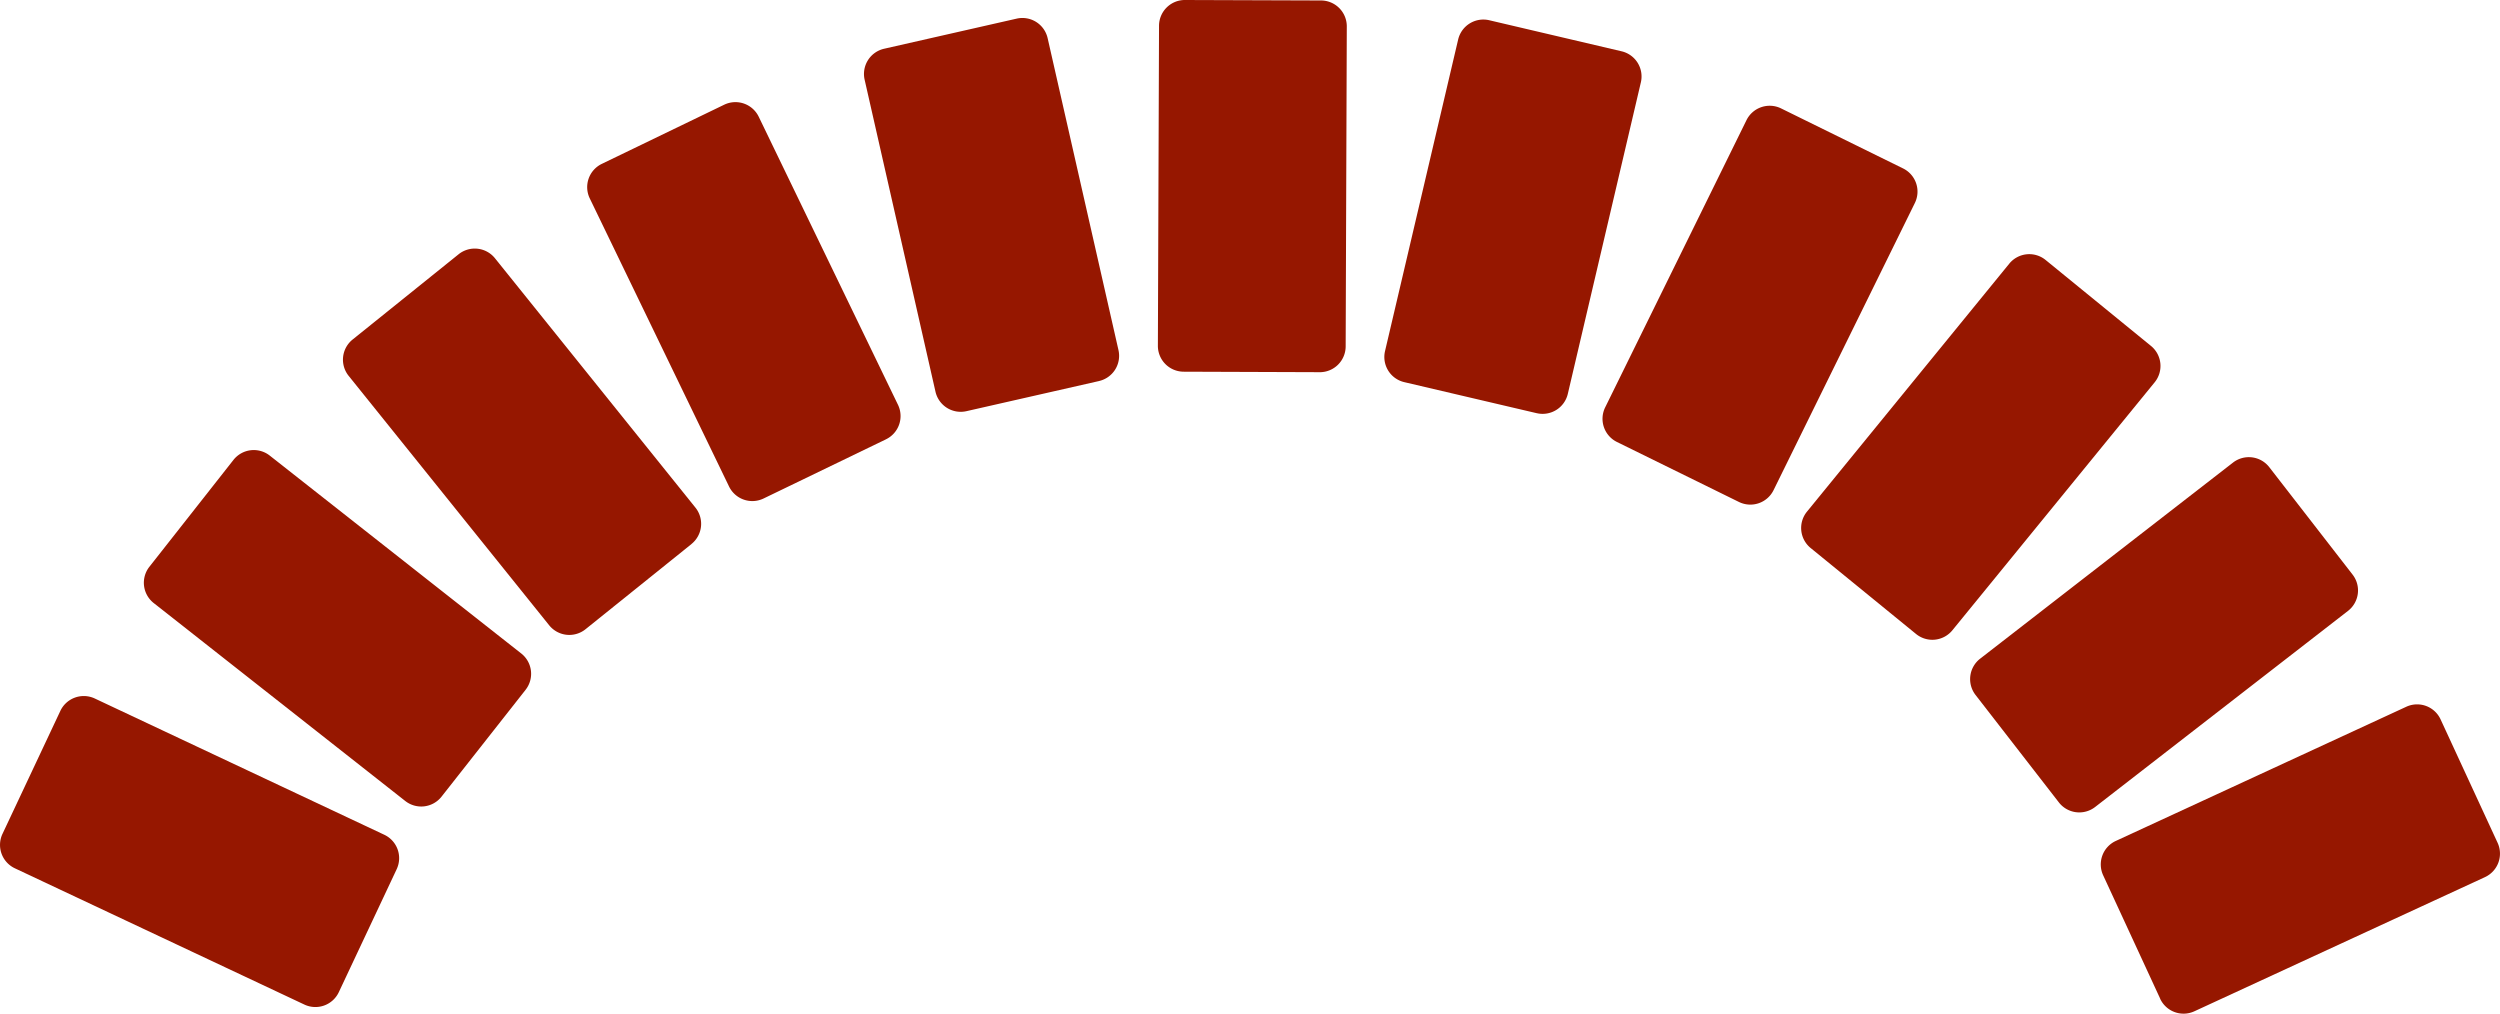
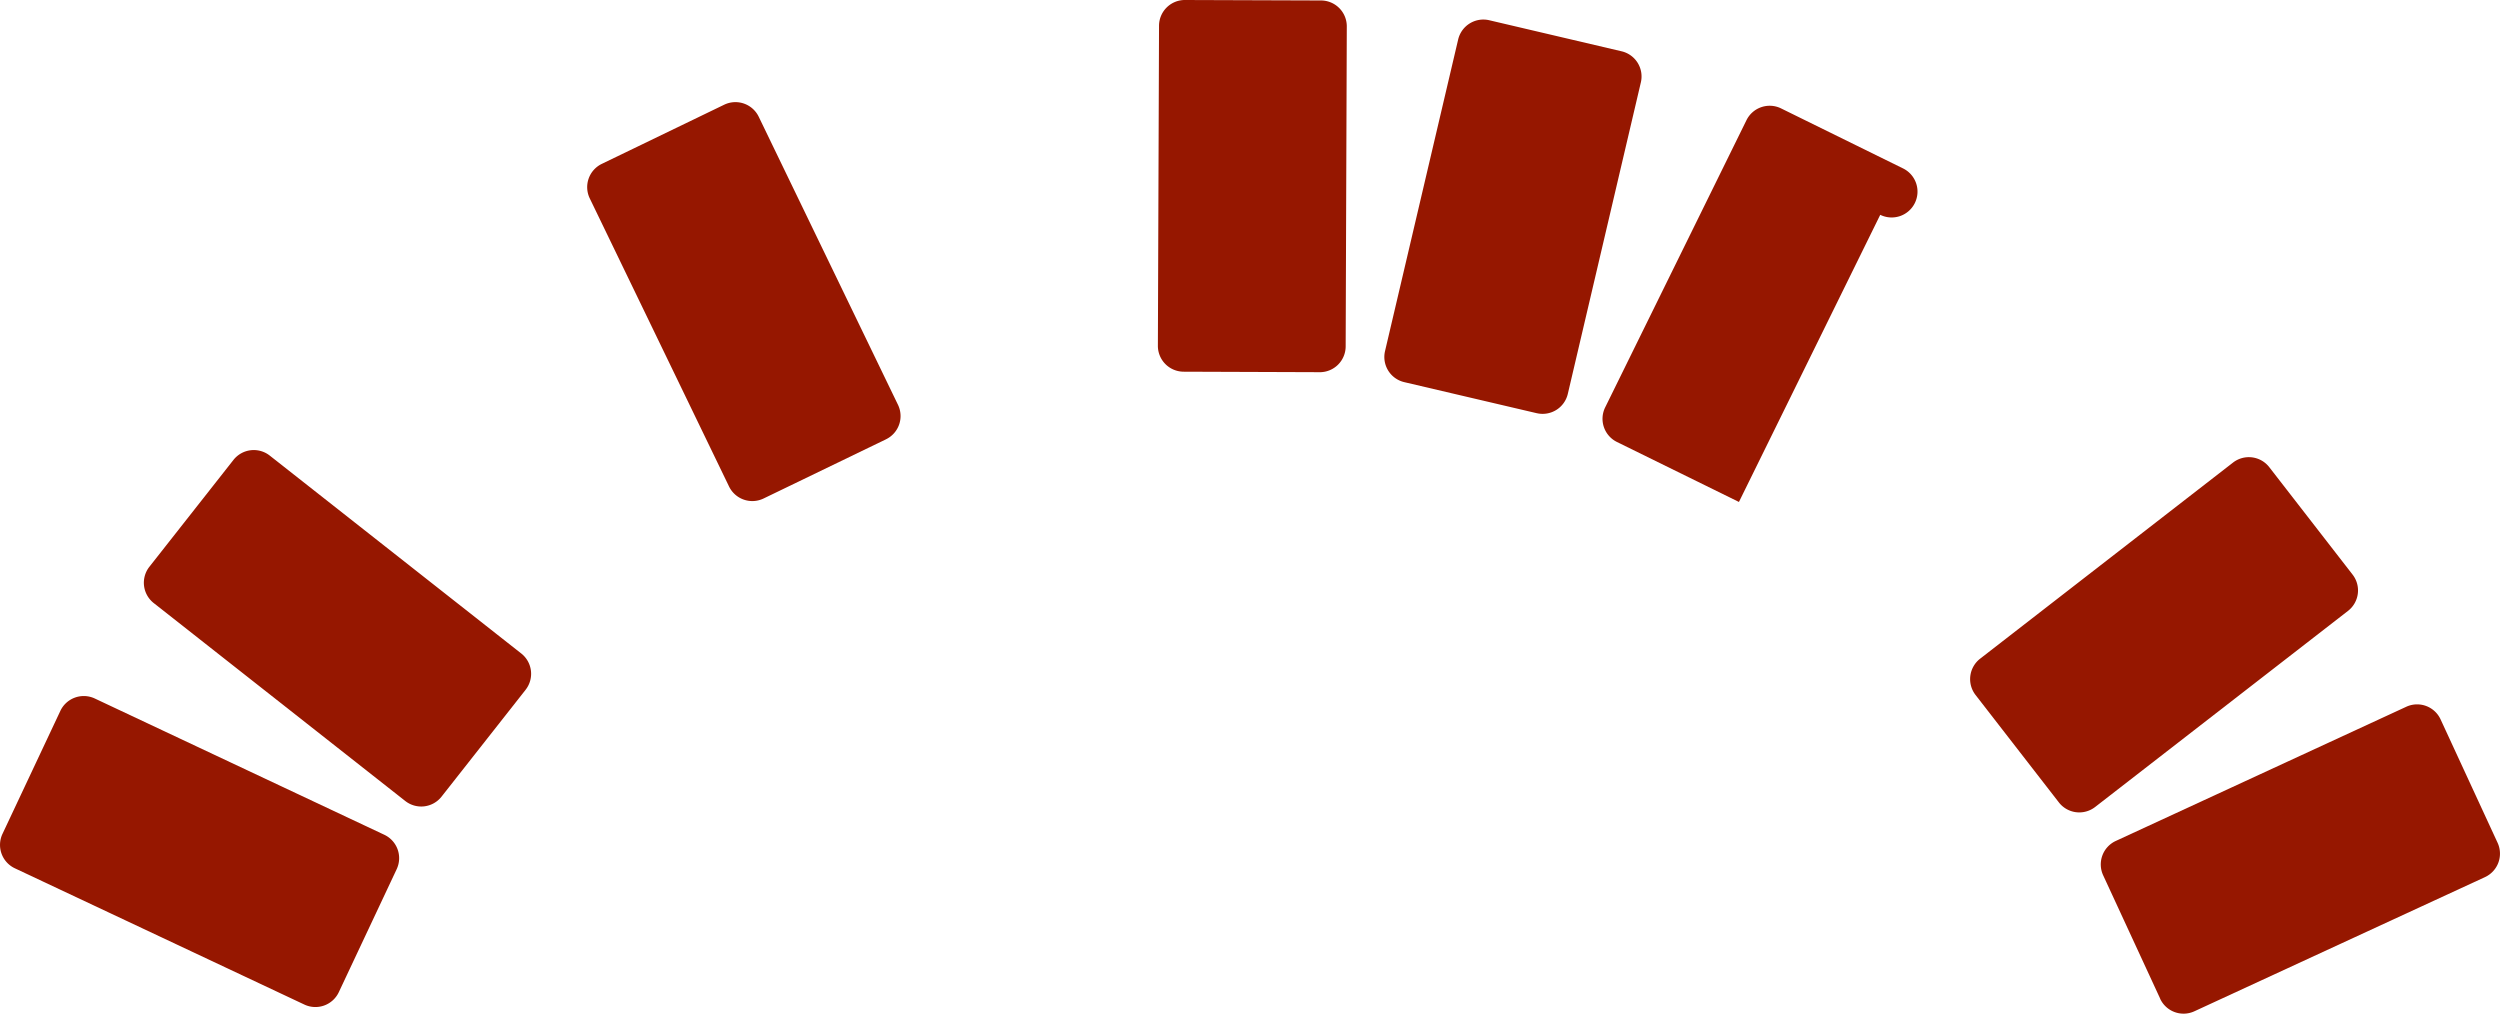
<svg xmlns="http://www.w3.org/2000/svg" id="Groupe_581" data-name="Groupe 581" width="163.594" height="66.333" viewBox="0 0 163.594 66.333">
  <path id="Tracé_45" data-name="Tracé 45" d="M119.06,57.875,115.328,49.8a1.693,1.693,0,0,1,.826-2.245l19.01-8.781a1.69,1.69,0,0,1,2.245.826l3.731,8.076a1.694,1.694,0,0,1-.826,2.246L121.3,58.7a1.69,1.69,0,0,1-2.245-.826" transform="translate(22.297 7.475)" fill="#961700" />
  <path id="Tracé_46" data-name="Tracé 46" d="M113.817,47.655l-5.452-7.03a1.693,1.693,0,0,1,.3-2.374l16.547-12.832a1.692,1.692,0,0,1,2.374.3l5.452,7.03a1.692,1.692,0,0,1-.3,2.374L116.191,47.955a1.691,1.691,0,0,1-2.374-.3" transform="translate(20.91 4.852)" fill="#961700" />
-   <path id="Tracé_47" data-name="Tracé 47" d="M106.263,38.788l-6.894-5.623a1.692,1.692,0,0,1-.242-2.381l13.237-16.226a1.689,1.689,0,0,1,2.379-.242l6.894,5.623a1.692,1.692,0,0,1,.242,2.381L108.642,38.547a1.69,1.69,0,0,1-2.379.241" transform="translate(19.117 2.697)" fill="#961700" />
-   <path id="Tracé_48" data-name="Tracé 48" d="M96.783,31.725,88.8,27.8a1.692,1.692,0,0,1-.77-2.265L97.276,6.743a1.694,1.694,0,0,1,2.265-.771L107.524,9.9a1.691,1.691,0,0,1,.77,2.264L99.048,30.954a1.692,1.692,0,0,1-2.265.771" transform="translate(17.009 1.122)" fill="#961700" />
+   <path id="Tracé_48" data-name="Tracé 48" d="M96.783,31.725,88.8,27.8a1.692,1.692,0,0,1-.77-2.265L97.276,6.743a1.694,1.694,0,0,1,2.265-.771L107.524,9.9a1.691,1.691,0,0,1,.77,2.264a1.692,1.692,0,0,1-2.265.771" transform="translate(17.009 1.122)" fill="#961700" />
  <path id="Tracé_49" data-name="Tracé 49" d="M85.865,26.831,77.2,24.8a1.69,1.69,0,0,1-1.26-2.033L80.725,2.379a1.694,1.694,0,0,1,2.034-1.262L91.421,3.15a1.692,1.692,0,0,1,1.26,2.034L87.9,25.57a1.692,1.692,0,0,1-2.034,1.26" transform="translate(14.693 0.207)" fill="#961700" />
  <path id="Tracé_50" data-name="Tracé 50" d="M74.066,24.355l-8.9-.032a1.691,1.691,0,0,1-1.687-1.7l.075-20.94A1.691,1.691,0,0,1,65.256,0l8.9.031a1.693,1.693,0,0,1,1.685,1.7l-.074,20.94a1.693,1.693,0,0,1-1.7,1.685" transform="translate(12.29 0)" fill="#961700" />
-   <path id="Tracé_51" data-name="Tracé 51" d="M62.746,24.745l-8.675,1.971a1.693,1.693,0,0,1-2.026-1.276L47.408,5.021A1.692,1.692,0,0,1,48.683,3l8.675-1.971A1.693,1.693,0,0,1,59.383,2.3l4.637,20.42a1.691,1.691,0,0,1-1.275,2.024" transform="translate(9.17 0.19)" fill="#961700" />
  <path id="Tracé_52" data-name="Tracé 52" d="M51.743,27.666l-8.01,3.872a1.693,1.693,0,0,1-2.259-.788L32.361,11.9a1.691,1.691,0,0,1,.787-2.259l8.01-3.872a1.692,1.692,0,0,1,2.259.787L52.53,25.406a1.691,1.691,0,0,1-.787,2.259" transform="translate(6.232 1.083)" fill="#961700" />
-   <path id="Tracé_53" data-name="Tracé 53" d="M41.609,32.962l-6.934,5.574a1.692,1.692,0,0,1-2.379-.259l-13.12-16.32a1.691,1.691,0,0,1,.259-2.379L26.369,14a1.693,1.693,0,0,1,2.379.259l13.12,16.32a1.693,1.693,0,0,1-.259,2.379" transform="translate(3.64 2.639)" fill="#961700" />
  <path id="Tracé_54" data-name="Tracé 54" d="M32.866,40.364l-5.5,6.991a1.691,1.691,0,0,1-2.375.283L8.533,34.687a1.691,1.691,0,0,1-.284-2.375l5.5-6.991a1.692,1.692,0,0,1,2.376-.284L32.583,37.987a1.693,1.693,0,0,1,.283,2.376" transform="translate(1.527 4.776)" fill="#961700" />
  <path id="Tracé_55" data-name="Tracé 55" d="M25.958,49.49l-3.788,8.05a1.692,1.692,0,0,1-2.251.81L.972,49.432a1.692,1.692,0,0,1-.81-2.251l3.788-8.05a1.694,1.694,0,0,1,2.252-.81l18.946,8.917a1.692,1.692,0,0,1,.81,2.251" transform="translate(0 7.387)" fill="#961700" />
</svg>